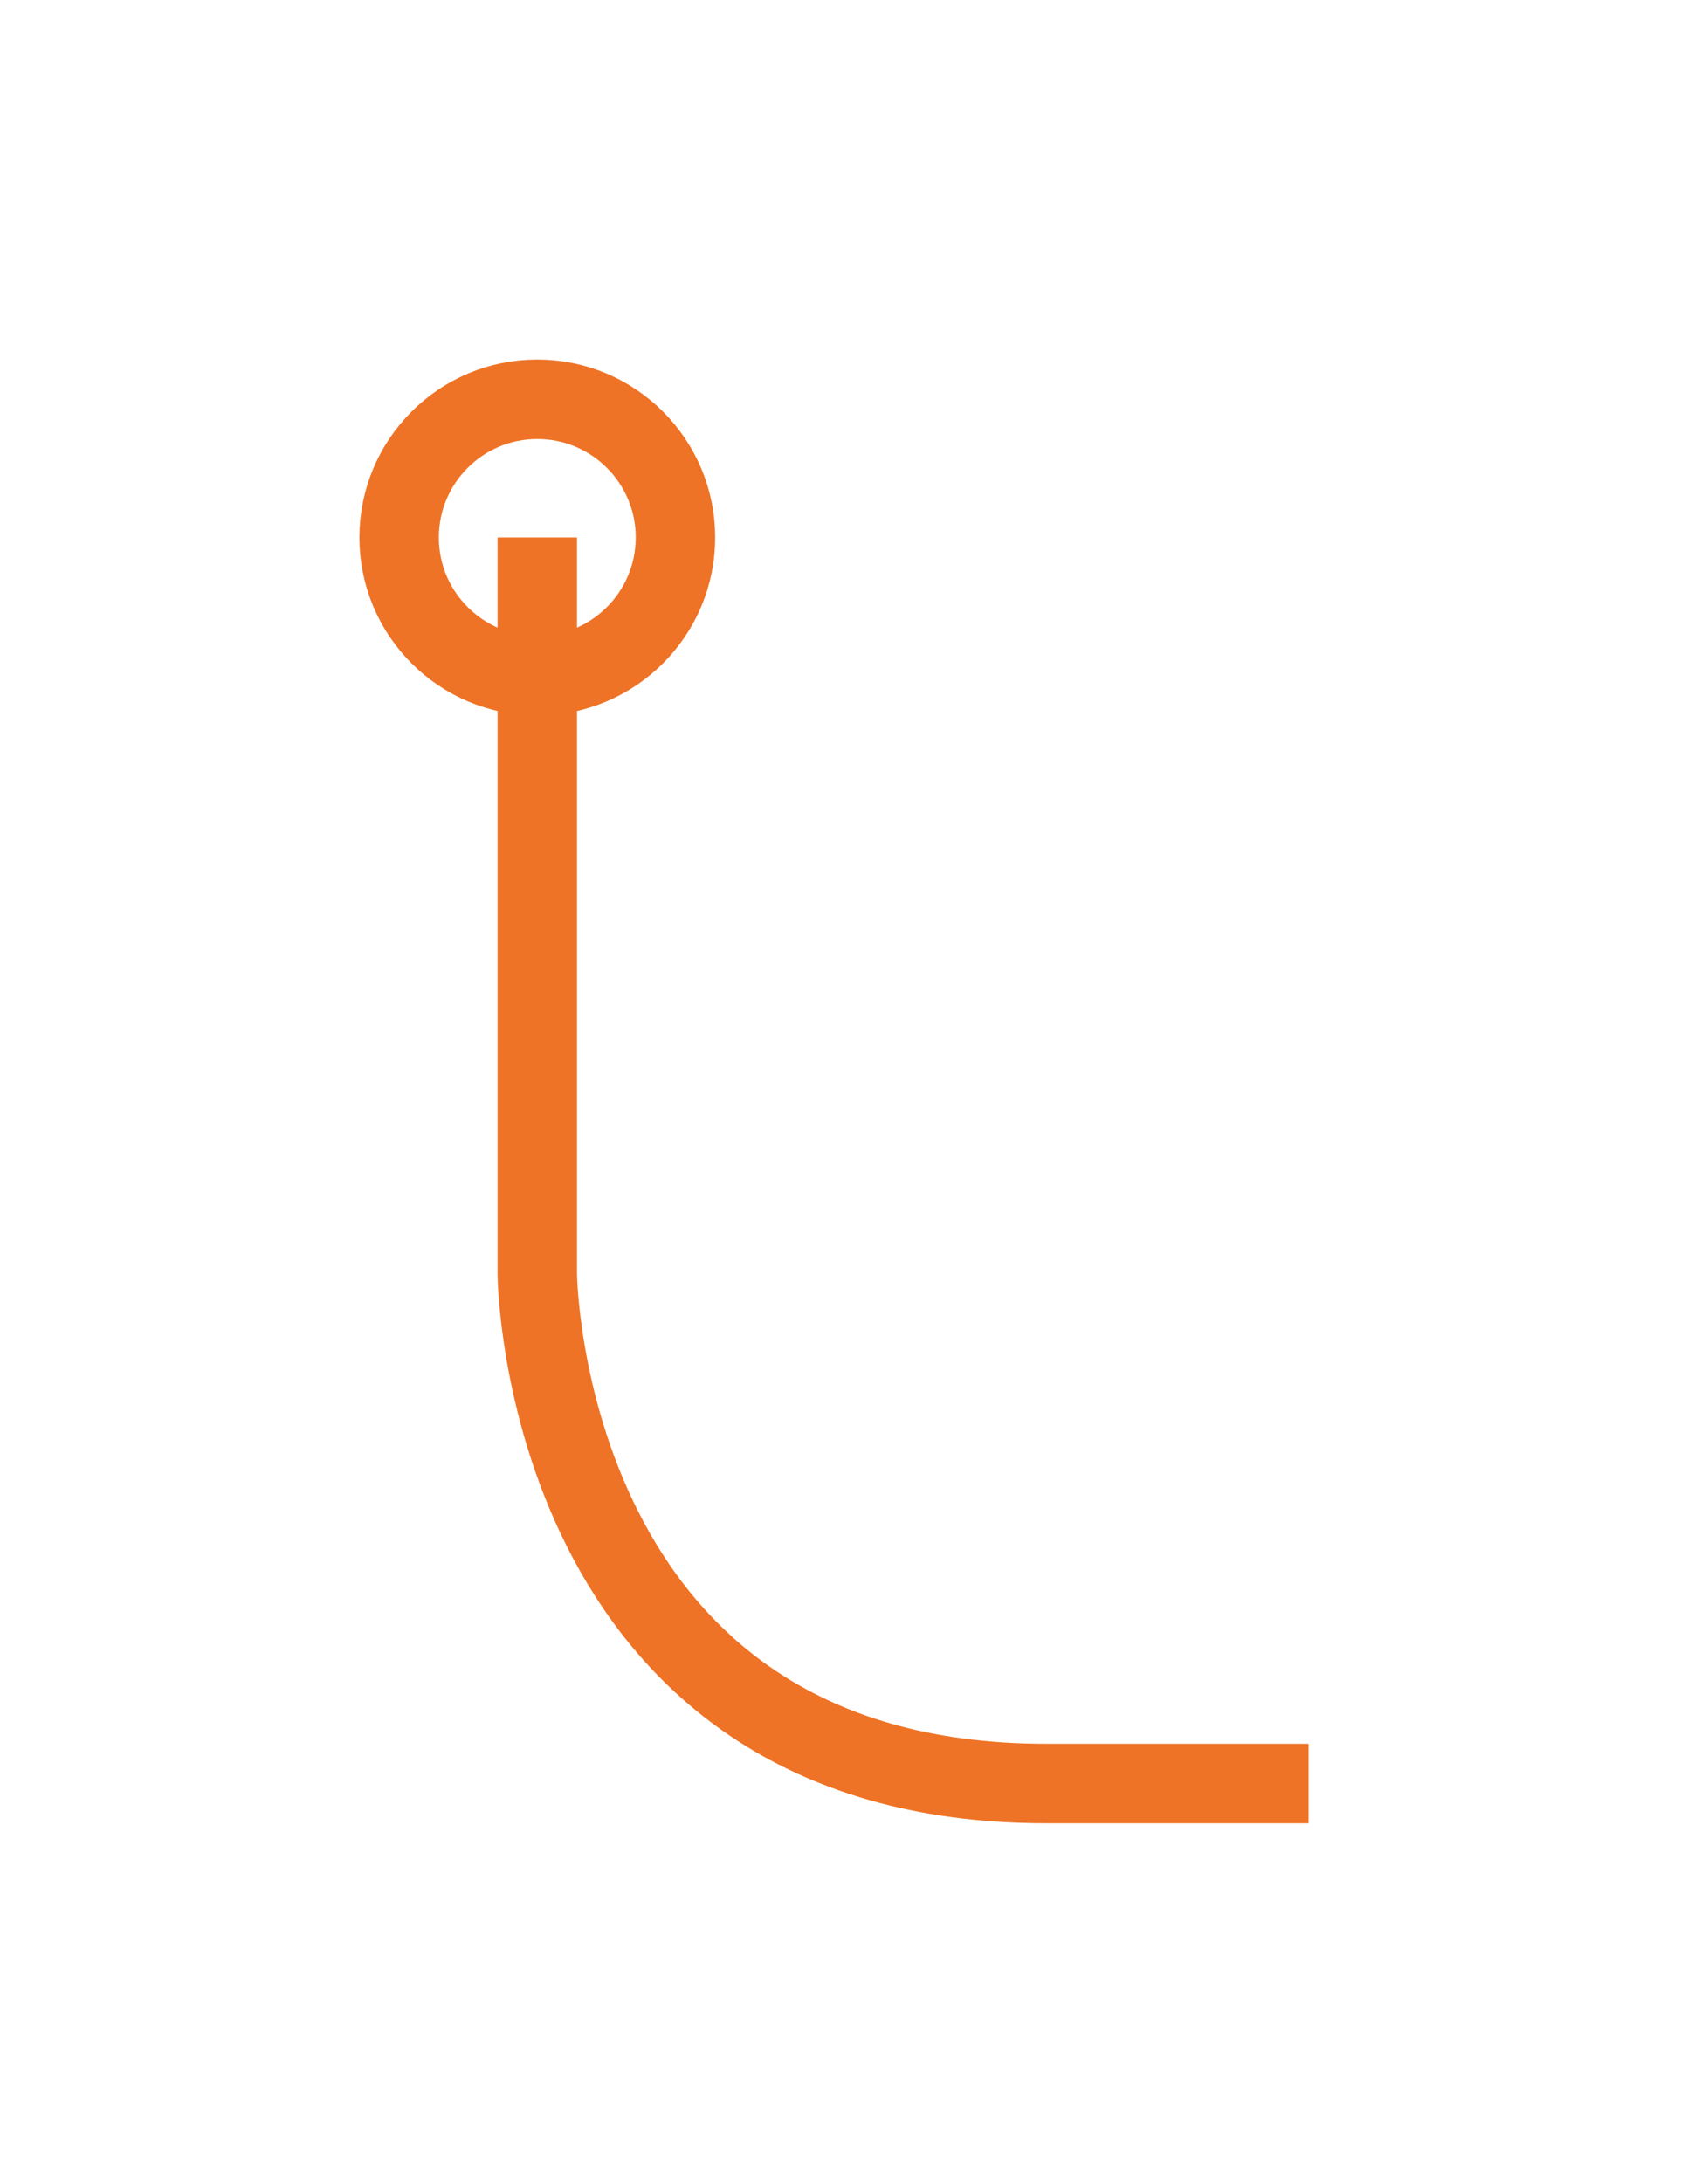
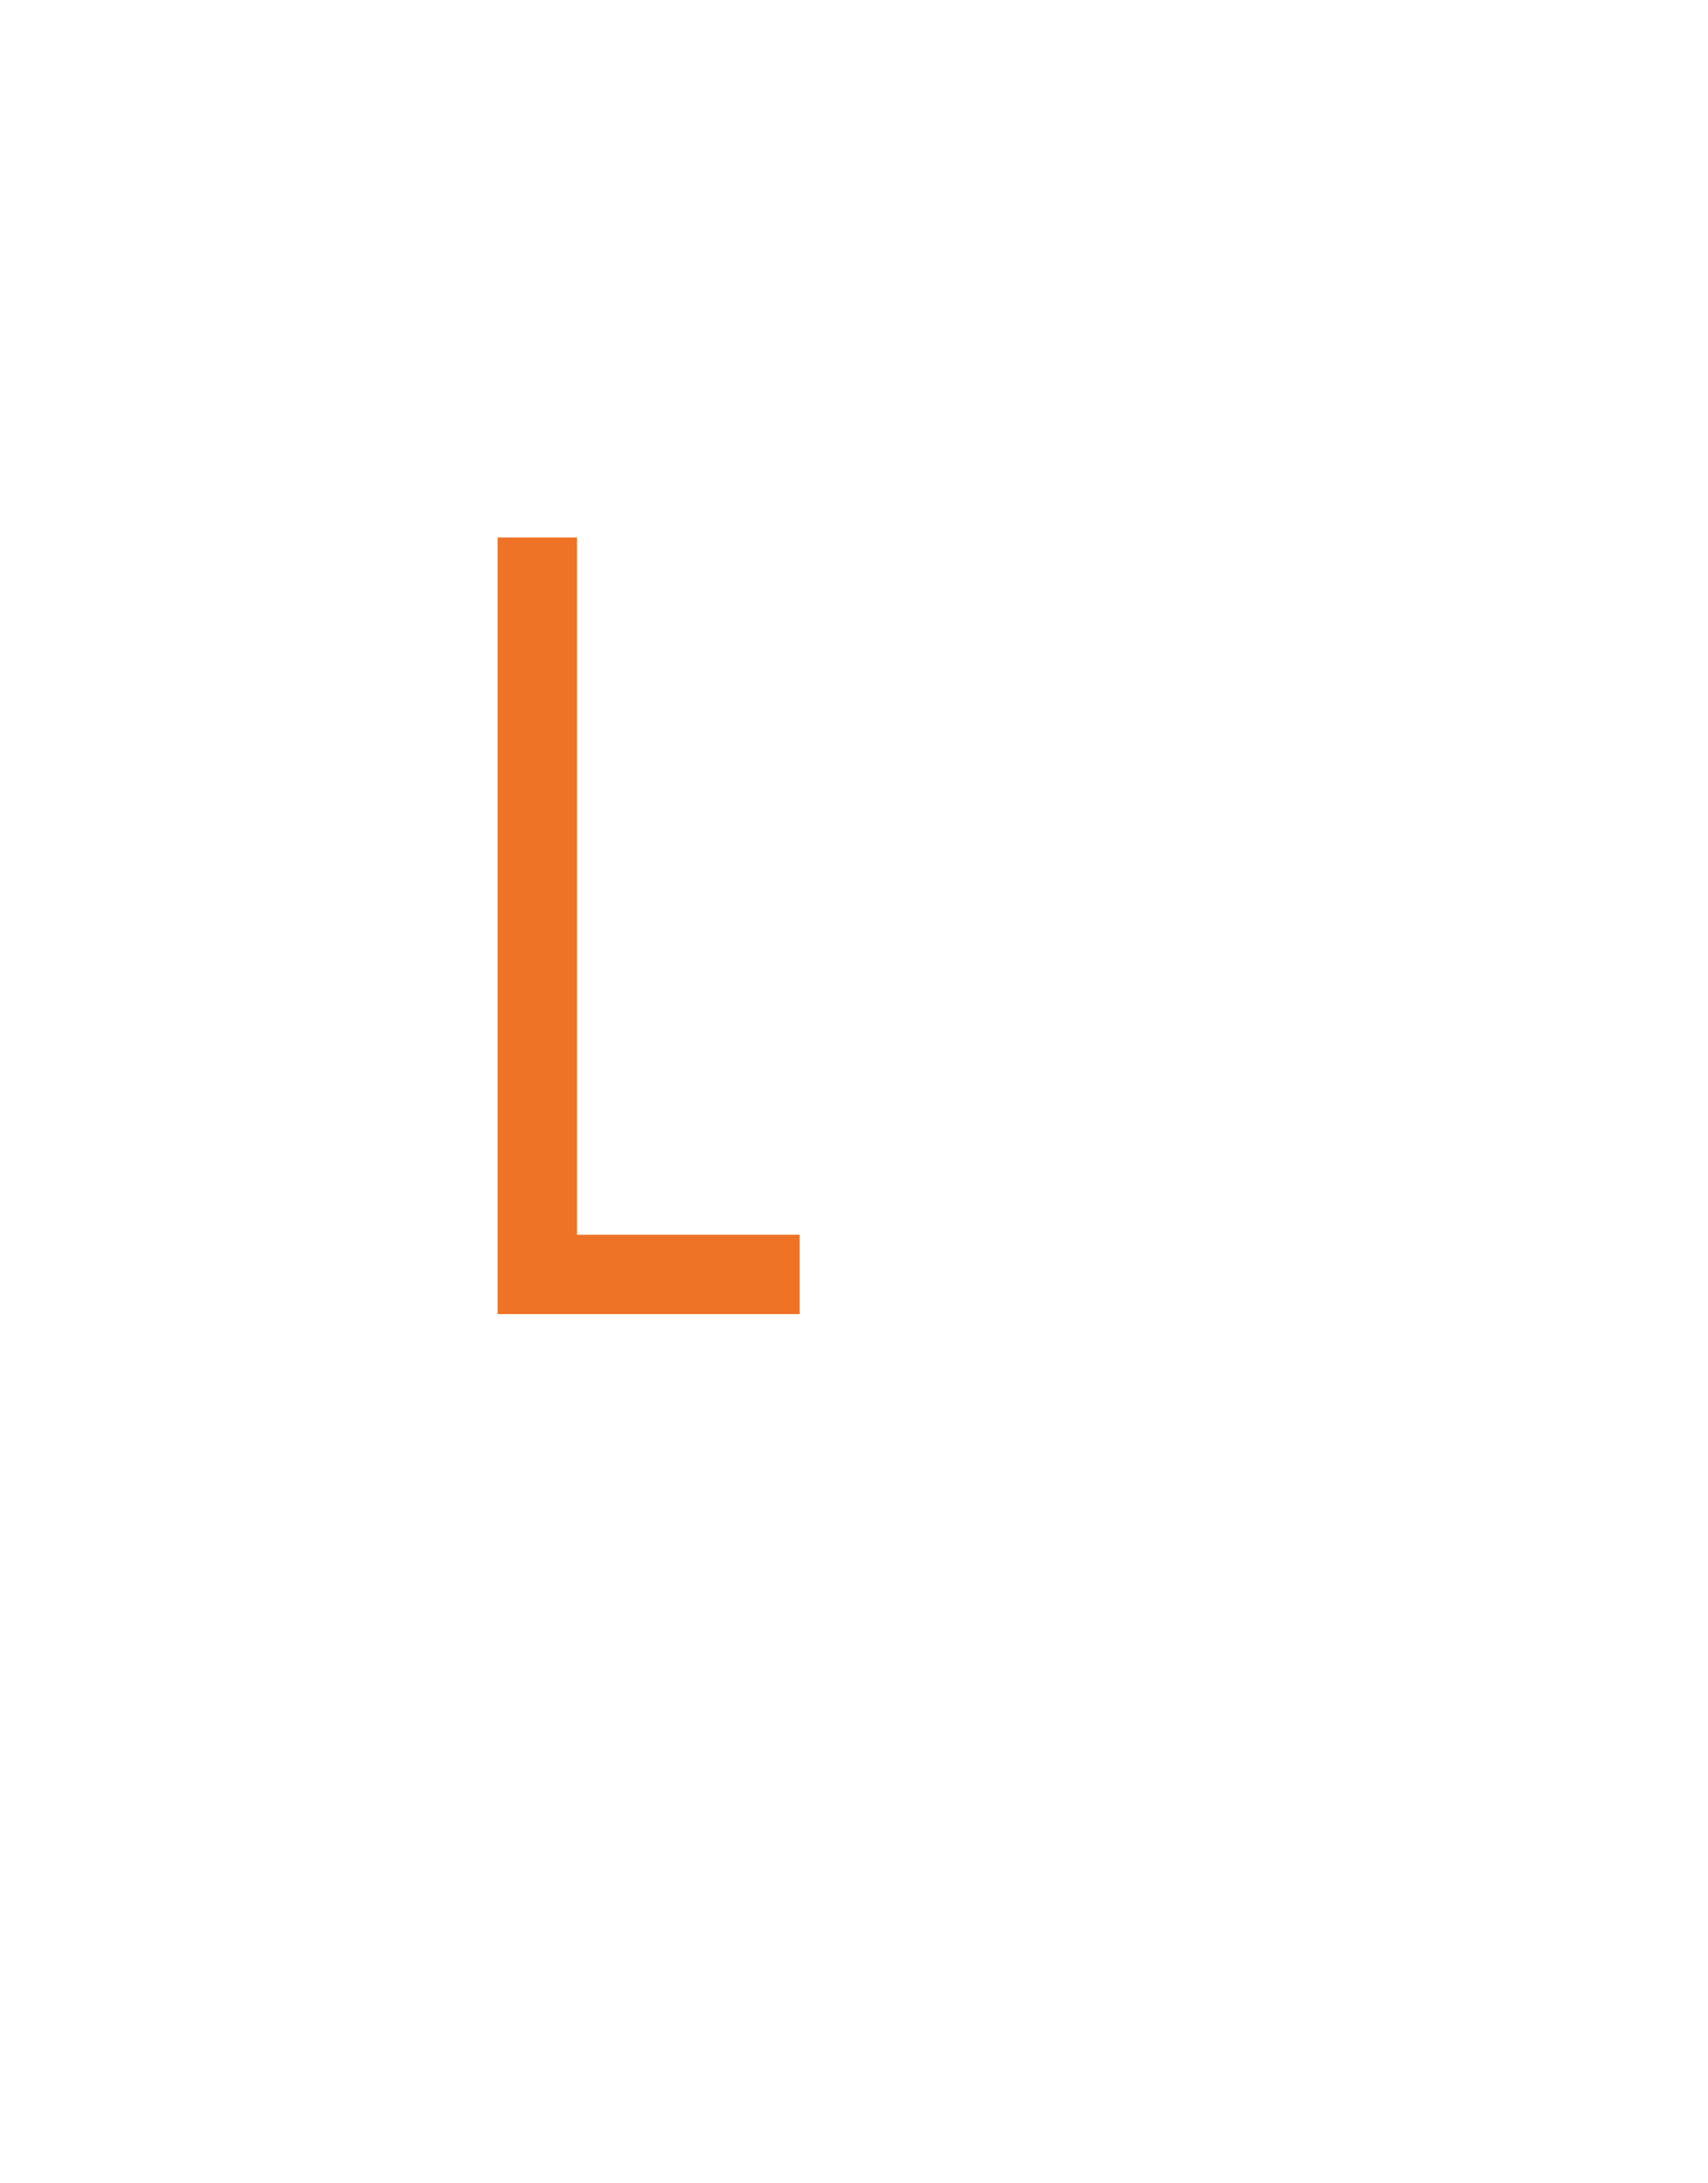
<svg xmlns="http://www.w3.org/2000/svg" width="100%" height="100%" viewBox="0 0 2240 2862" version="1.1" xml:space="preserve" style="fill-rule:evenodd;clip-rule:evenodd;stroke-miterlimit:10;">
-   <path d="M704.635,704.635l0,966.084c0,-0 5.746,667.416 667.413,667.416l344.096,0" style="fill:none;fill-rule:nonzero;stroke:#ee7326;stroke-width:104.17px;" />
-   <path d="M523.431,704.635c0,100.009 81.195,181.204 181.204,181.204c100.009,0 181.204,-81.195 181.204,-181.204c0,-100.009 -81.195,-181.204 -181.204,-181.204c-100.009,0 -181.204,81.195 -181.204,181.204Z" style="fill:none;stroke:#ee7326;stroke-width:104.17px;" />
+   <path d="M704.635,704.635l0,966.084l344.096,0" style="fill:none;fill-rule:nonzero;stroke:#ee7326;stroke-width:104.17px;" />
</svg>